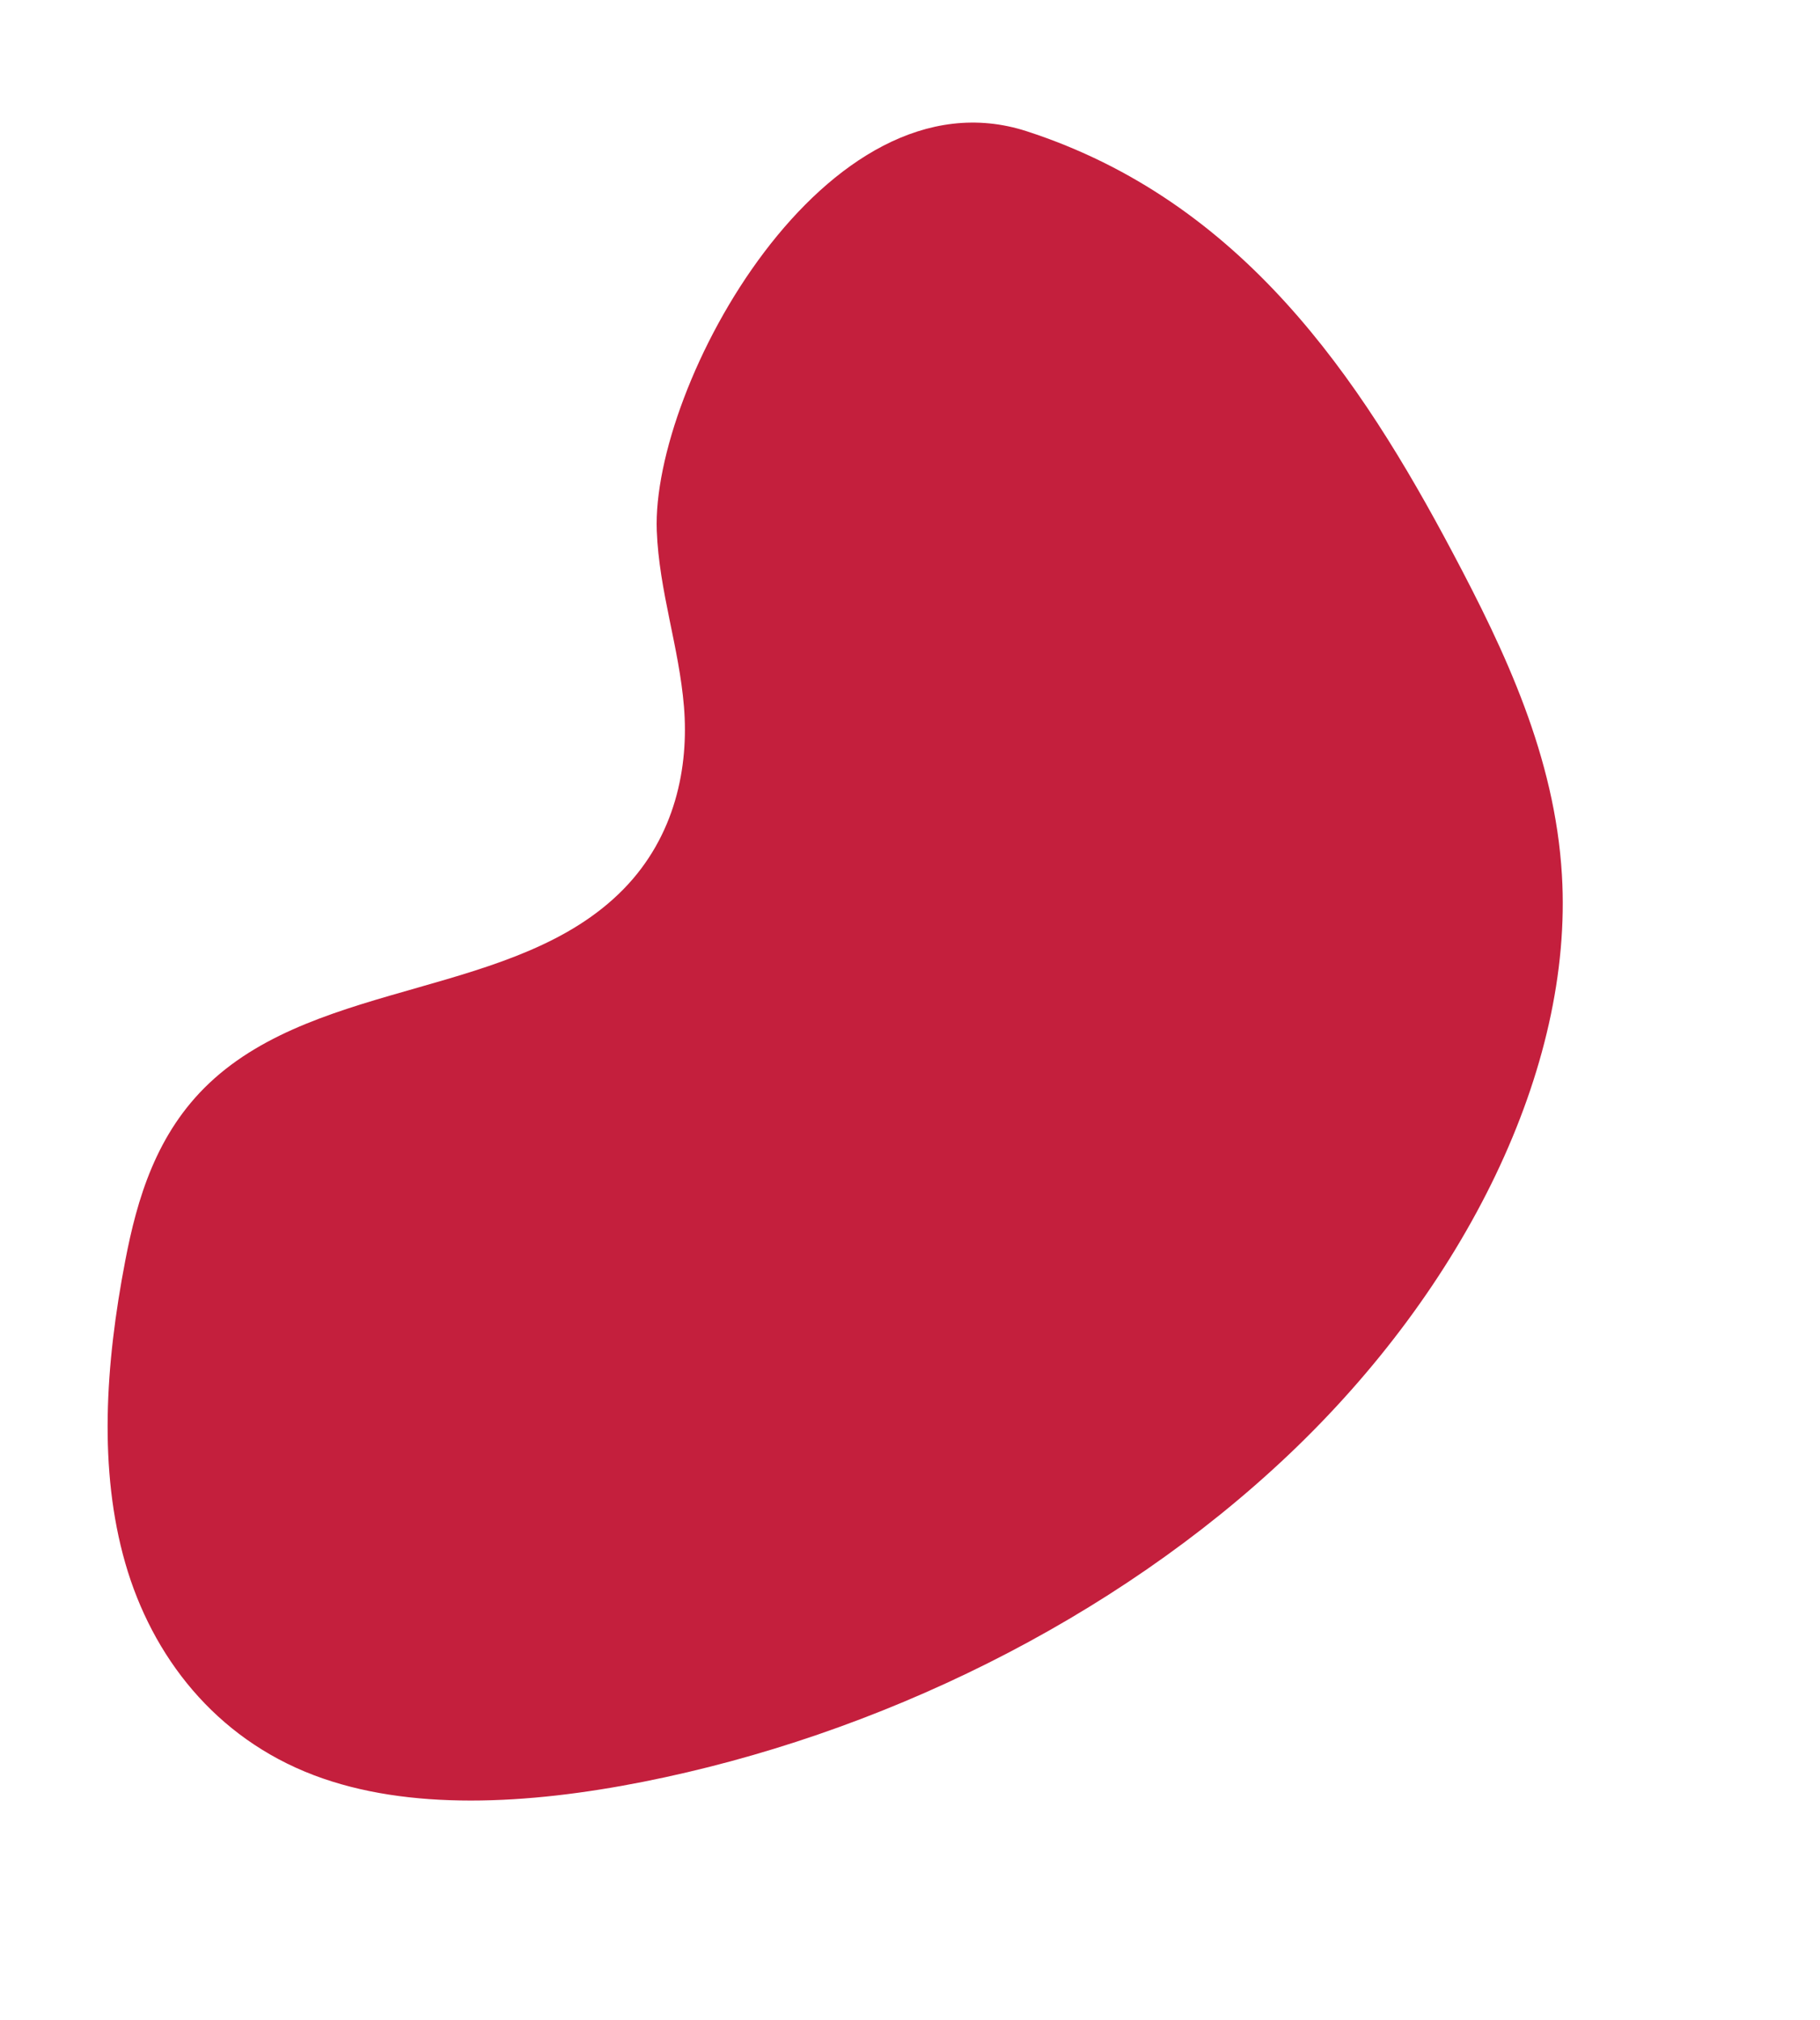
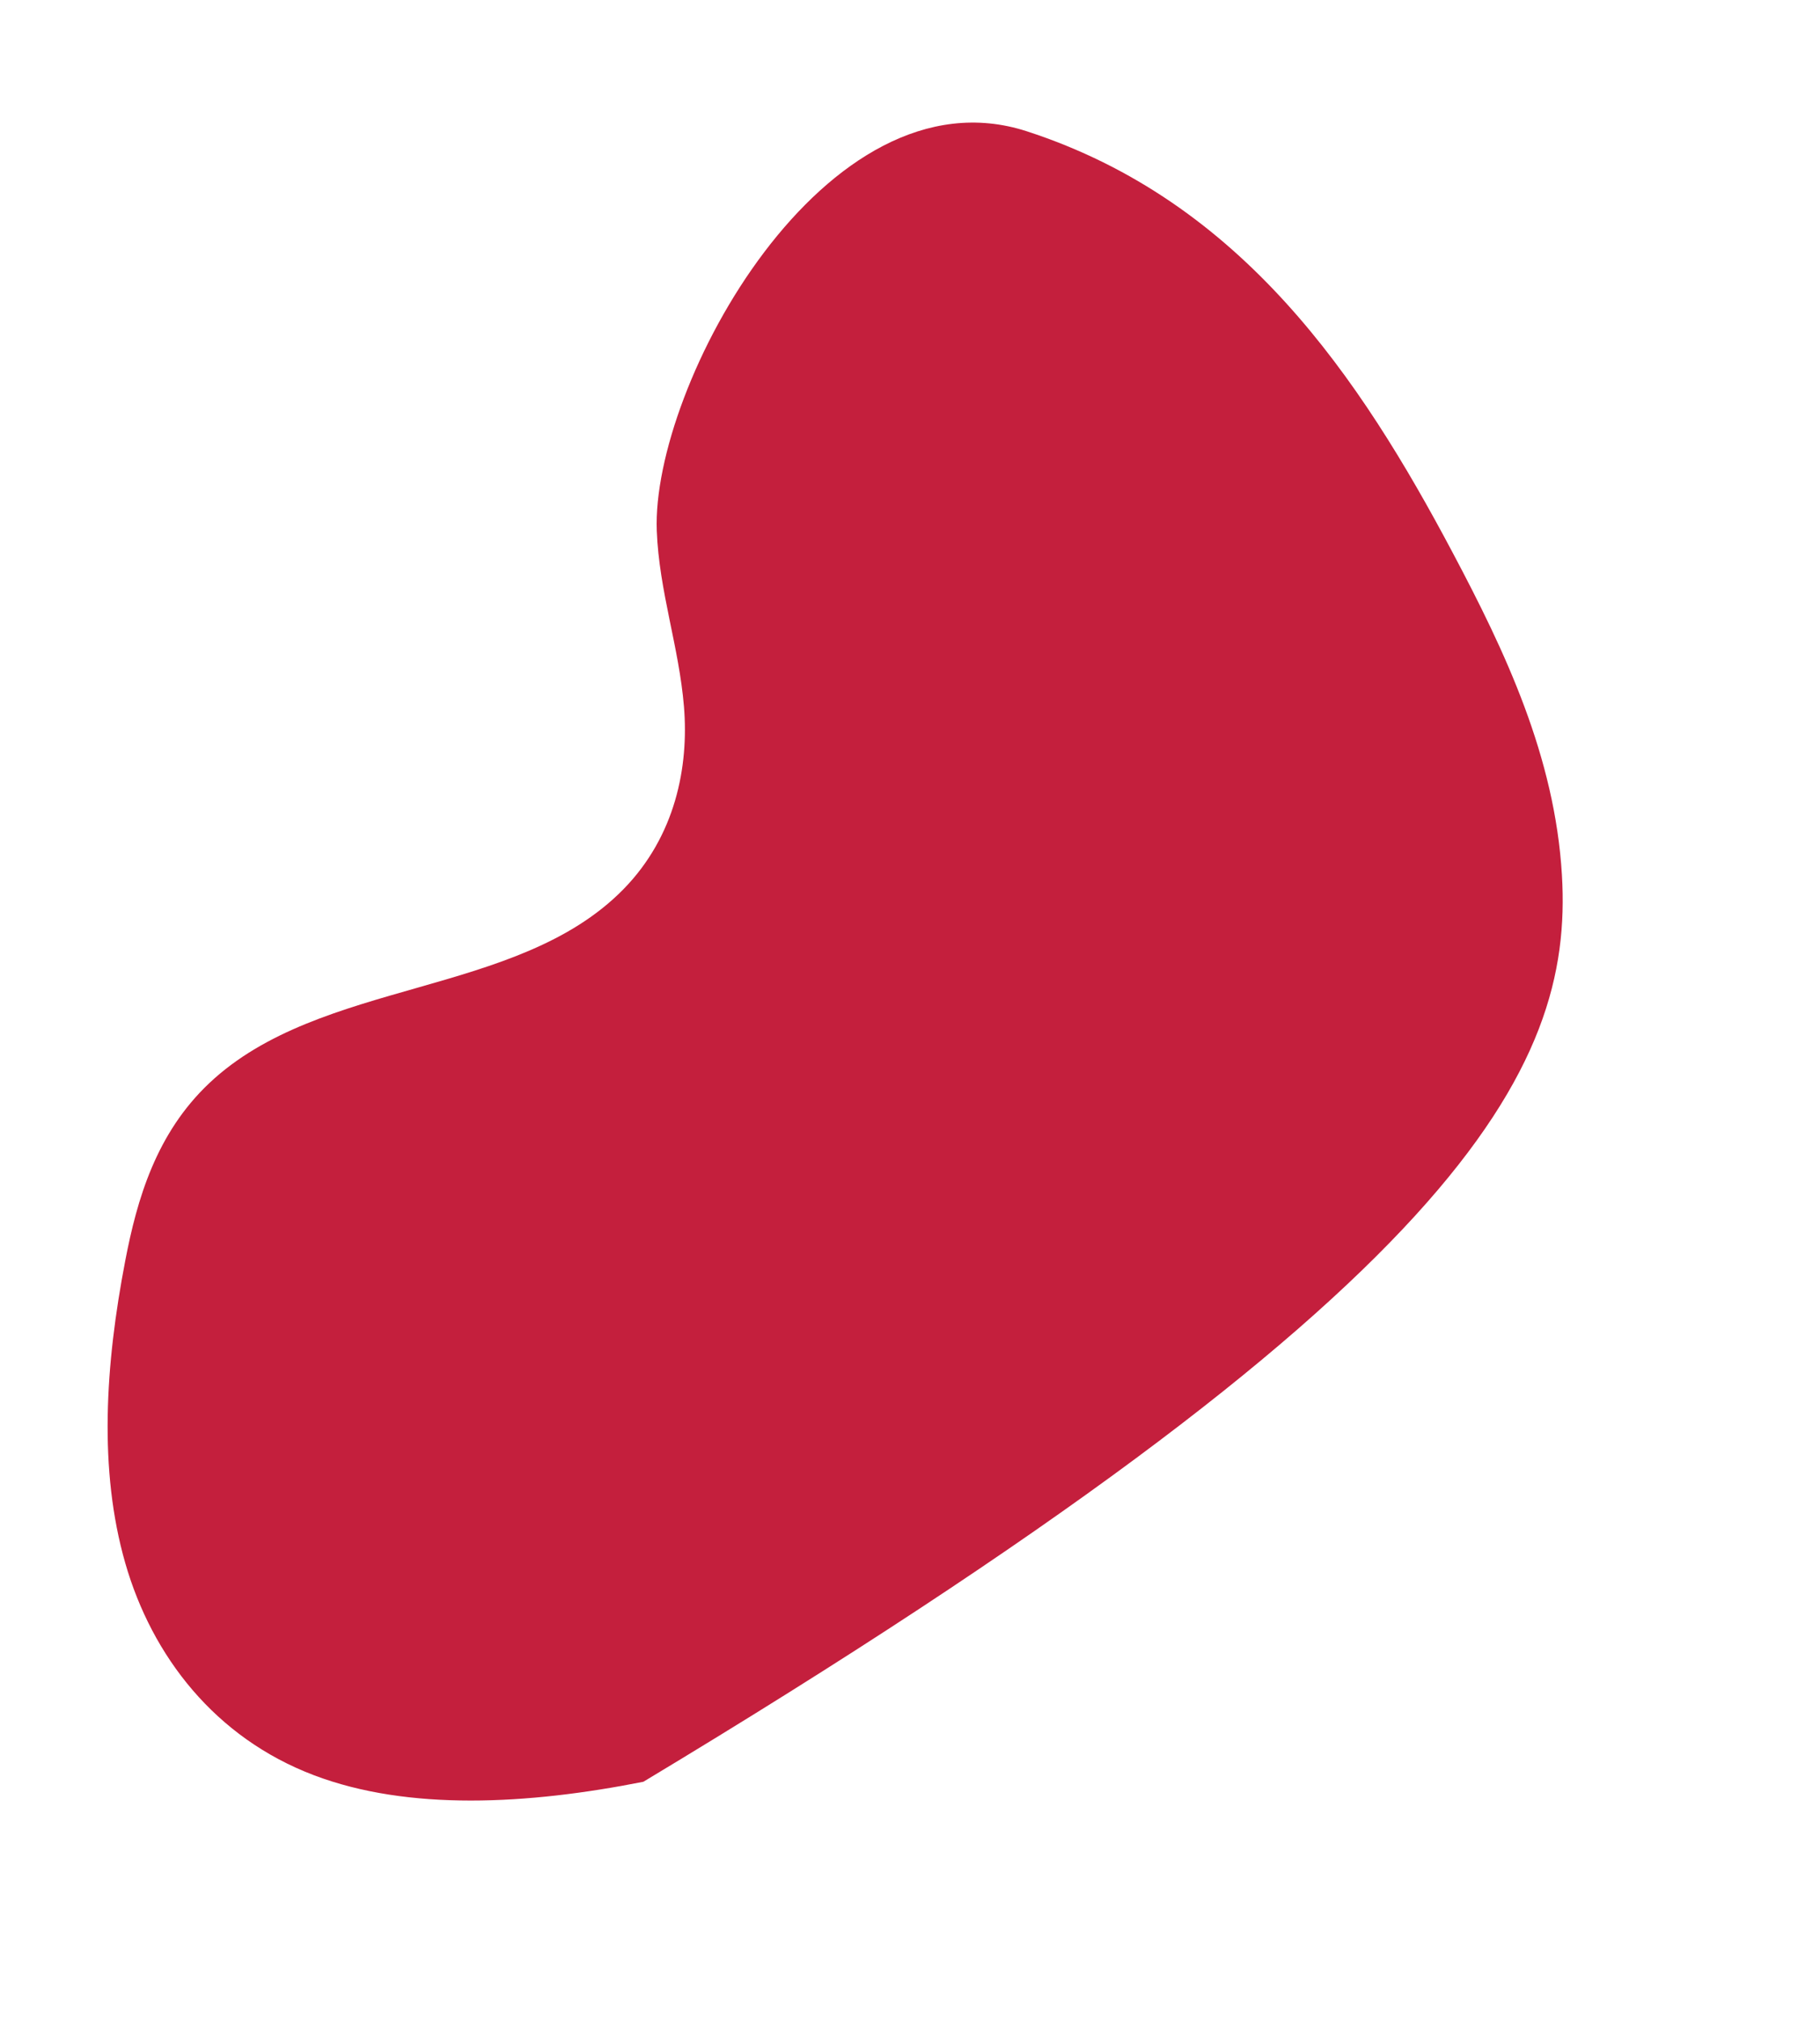
<svg xmlns="http://www.w3.org/2000/svg" width="1080" height="1199" viewBox="0 0 1080 1199" fill="none">
-   <path d="M389.738 315.042C391.125 350.974 402.96 383.907 405.874 419.441C408.788 454.975 400.876 496.196 369.852 527.829C306.791 592.076 190.158 580.57 124.221 642.78C92.613 672.592 81.315 711.806 74.347 748.076C62.429 810.023 58.443 872.319 74.35 927.695C90.276 983.104 127.724 1031.27 186.194 1053.5C242.411 1074.87 313.154 1071.01 381.778 1057.42C520.164 1029.97 660.64 962.061 764.832 863.201C869.024 764.34 933.766 634.417 926.851 519.225C922.658 449.061 893.393 387.091 861.911 327.769C807.142 224.517 737.132 119.416 609.305 77.91C489.915 39.146 386.464 228.842 389.738 315.042Z" fill="#C41F3D" />
+   <path d="M389.738 315.042C391.125 350.974 402.96 383.907 405.874 419.441C408.788 454.975 400.876 496.196 369.852 527.829C306.791 592.076 190.158 580.57 124.221 642.78C92.613 672.592 81.315 711.806 74.347 748.076C62.429 810.023 58.443 872.319 74.35 927.695C90.276 983.104 127.724 1031.27 186.194 1053.5C242.411 1074.87 313.154 1071.01 381.778 1057.42C869.024 764.34 933.766 634.417 926.851 519.225C922.658 449.061 893.393 387.091 861.911 327.769C807.142 224.517 737.132 119.416 609.305 77.91C489.915 39.146 386.464 228.842 389.738 315.042Z" fill="#C41F3D" />
</svg>